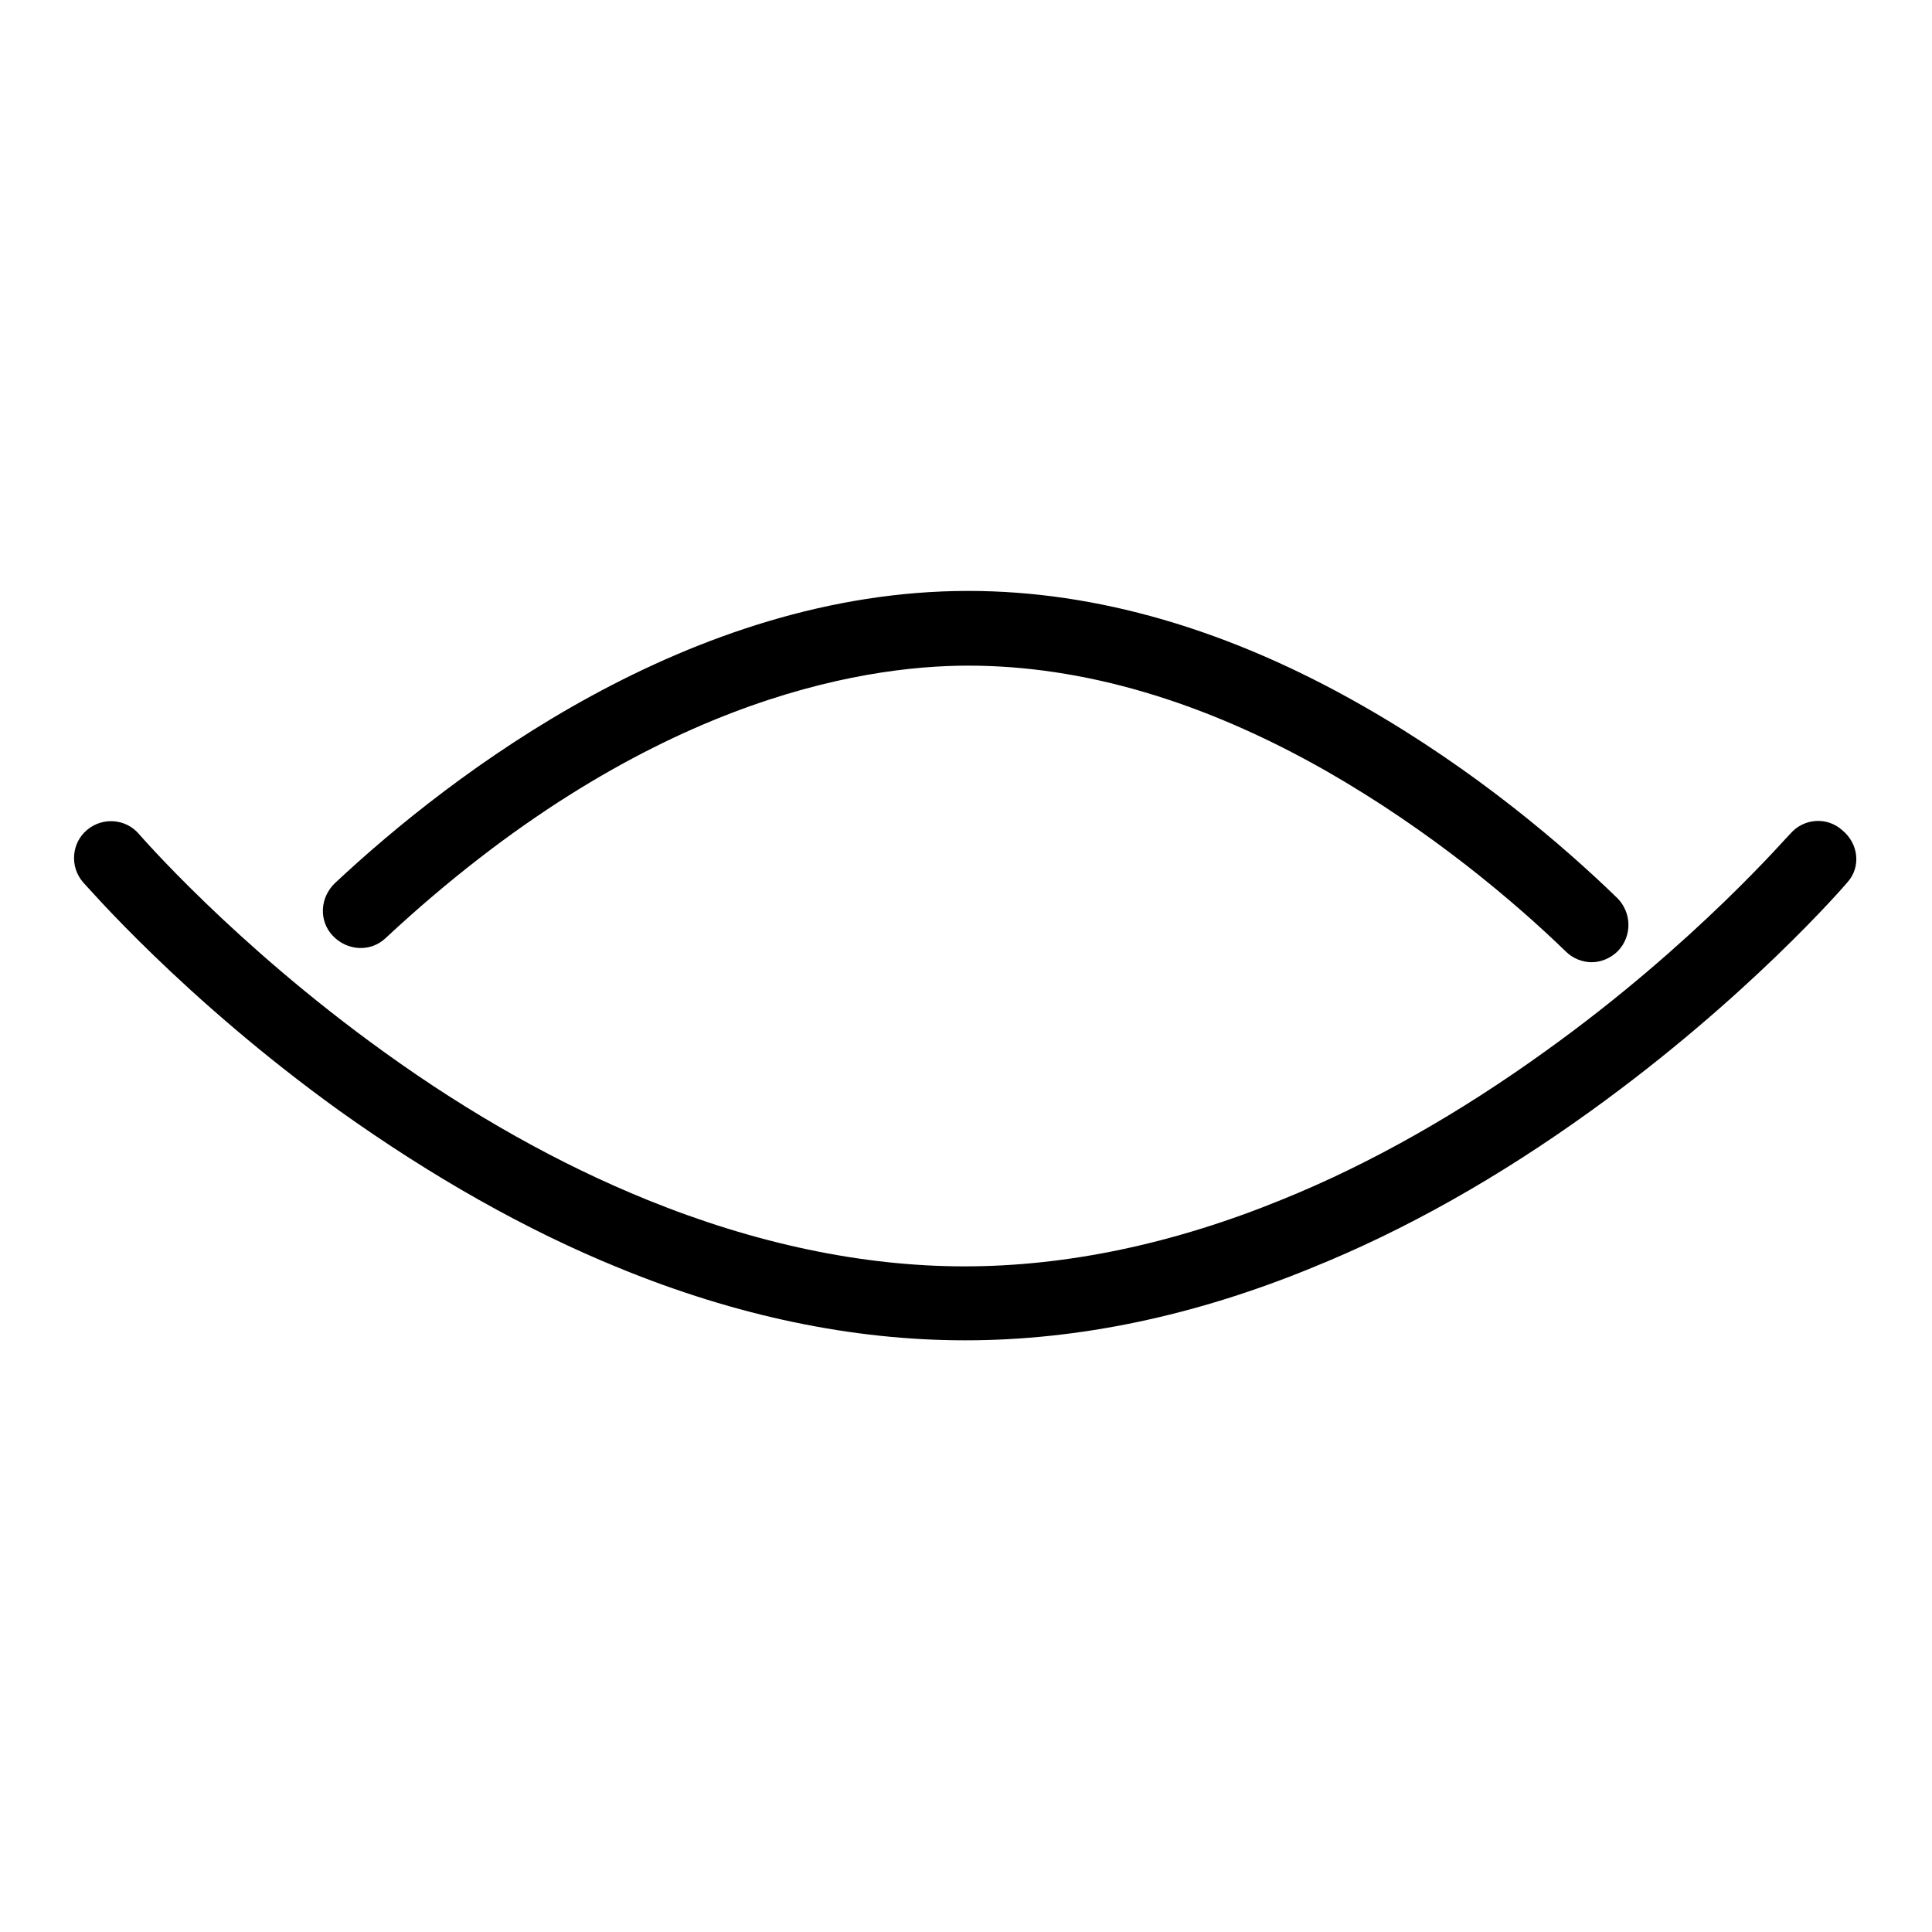
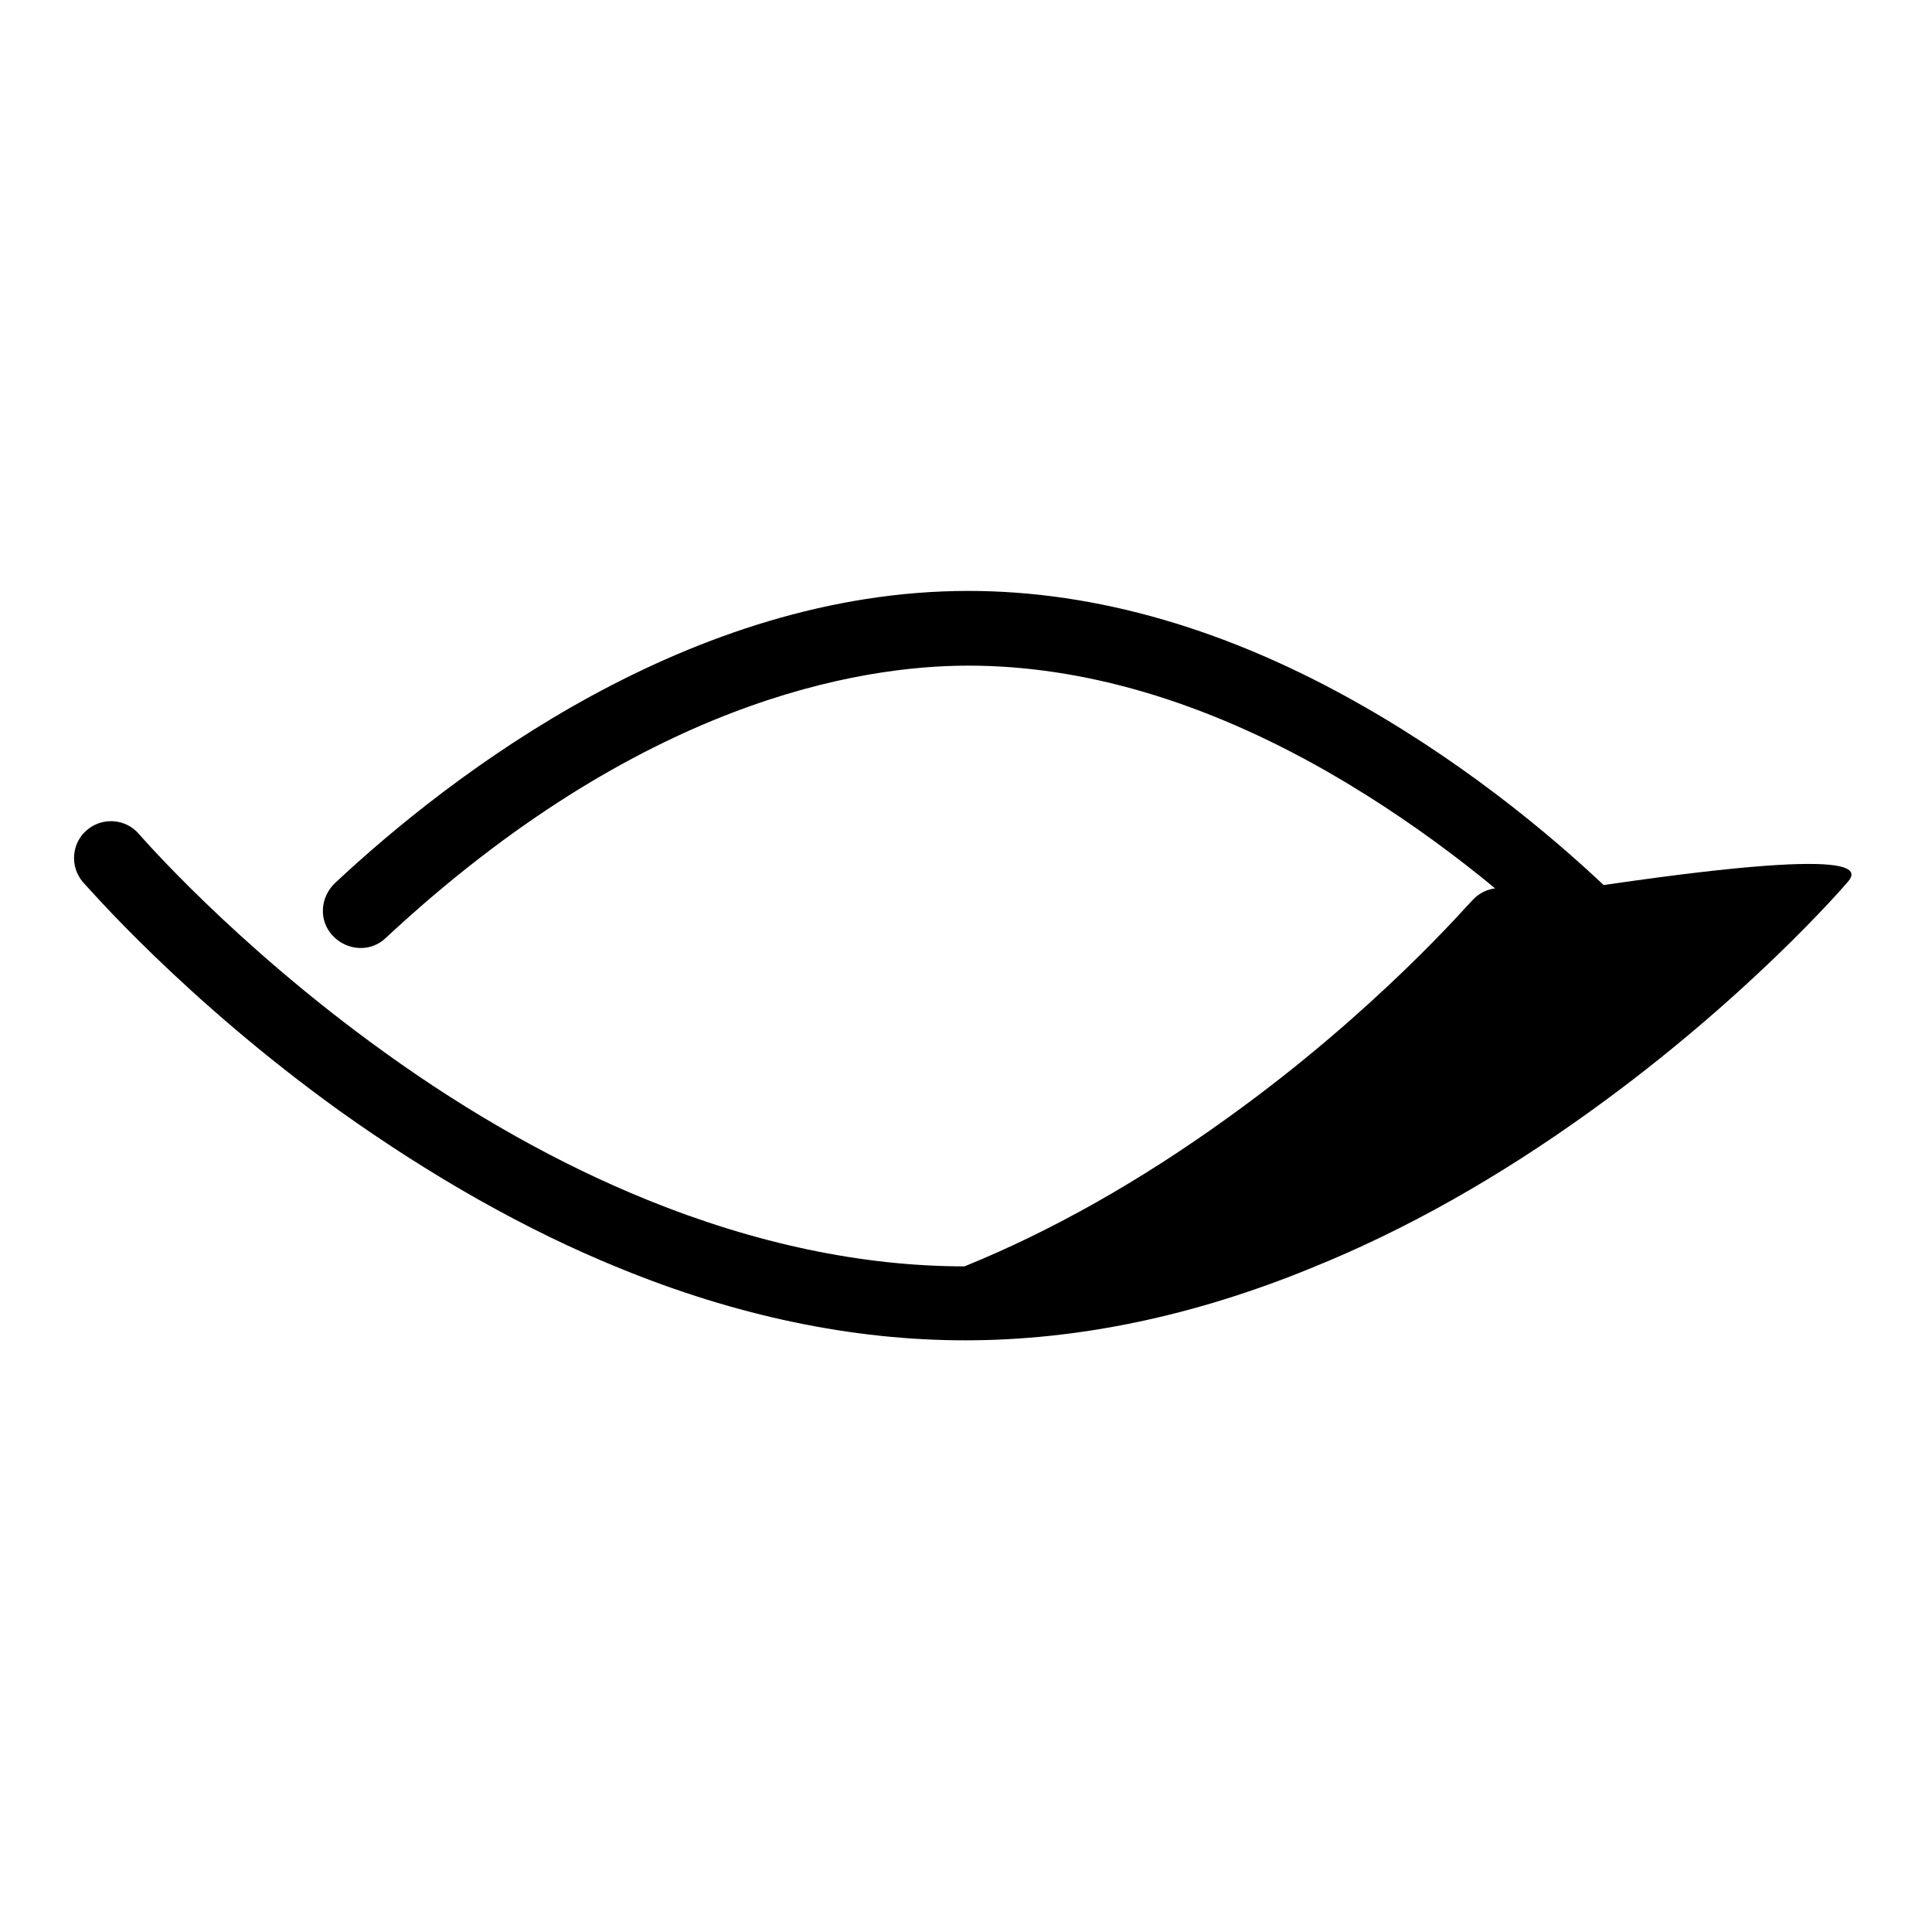
<svg xmlns="http://www.w3.org/2000/svg" version="1.1" x="0px" y="0px" viewBox="0 0 256 256" enable-background="new 0 0 256 256" xml:space="preserve">
  <g>
-     <path fill="#000000" d="M214.4,126c-1,1-2.3,1.5-3.5,1.5c-1.2,0-2.5-0.5-3.4-1.4c-6.8-6.6-17.9-16-31.7-23.9 c-16.3-9.3-32.3-14-47.5-14c-14.4,0-43.5,4.7-77.2,36.1c-2,1.9-5.1,1.7-7-0.3c-1.9-2-1.7-5.1,0.3-7c15.5-14.5,47.1-38.7,83.9-38.7 c17,0,34.6,5.1,52.4,15.3c14.7,8.4,26.4,18.4,33.6,25.4C216.2,120.9,216.3,124,214.4,126z M244.8,116.9c-0.5,0.6-13.3,15.4-34,30.3 c-12.2,8.8-24.6,15.8-37,20.8c-15.6,6.4-31,9.6-45.9,9.6c-14.9,0-30.3-3.2-45.9-9.6c-12.3-5-24.8-12.1-37-20.8 c-20.7-14.9-33.4-29.7-34-30.3c-1.8-2.1-1.5-5.2,0.5-6.9c2.1-1.8,5.2-1.5,6.9,0.5c0.1,0.1,12.6,14.6,32.5,28.9 c11.5,8.3,23.3,14.9,34.9,19.6c14.3,5.8,28.5,8.8,42,8.8c13.6,0,27.8-3,42.2-8.9c11.6-4.7,23.4-11.4,34.9-19.7 c19.8-14.2,32.1-28.6,32.3-28.7c1.8-2.1,4.9-2.3,6.9-0.5C246.3,111.8,246.6,114.9,244.8,116.9z" />
+     <path fill="#000000" d="M214.4,126c-1,1-2.3,1.5-3.5,1.5c-1.2,0-2.5-0.5-3.4-1.4c-6.8-6.6-17.9-16-31.7-23.9 c-16.3-9.3-32.3-14-47.5-14c-14.4,0-43.5,4.7-77.2,36.1c-2,1.9-5.1,1.7-7-0.3c-1.9-2-1.7-5.1,0.3-7c15.5-14.5,47.1-38.7,83.9-38.7 c17,0,34.6,5.1,52.4,15.3c14.7,8.4,26.4,18.4,33.6,25.4C216.2,120.9,216.3,124,214.4,126z M244.8,116.9c-0.5,0.6-13.3,15.4-34,30.3 c-12.2,8.8-24.6,15.8-37,20.8c-15.6,6.4-31,9.6-45.9,9.6c-14.9,0-30.3-3.2-45.9-9.6c-12.3-5-24.8-12.1-37-20.8 c-20.7-14.9-33.4-29.7-34-30.3c-1.8-2.1-1.5-5.2,0.5-6.9c2.1-1.8,5.2-1.5,6.9,0.5c0.1,0.1,12.6,14.6,32.5,28.9 c11.5,8.3,23.3,14.9,34.9,19.6c14.3,5.8,28.5,8.8,42,8.8c11.6-4.7,23.4-11.4,34.9-19.7 c19.8-14.2,32.1-28.6,32.3-28.7c1.8-2.1,4.9-2.3,6.9-0.5C246.3,111.8,246.6,114.9,244.8,116.9z" />
  </g>
</svg>